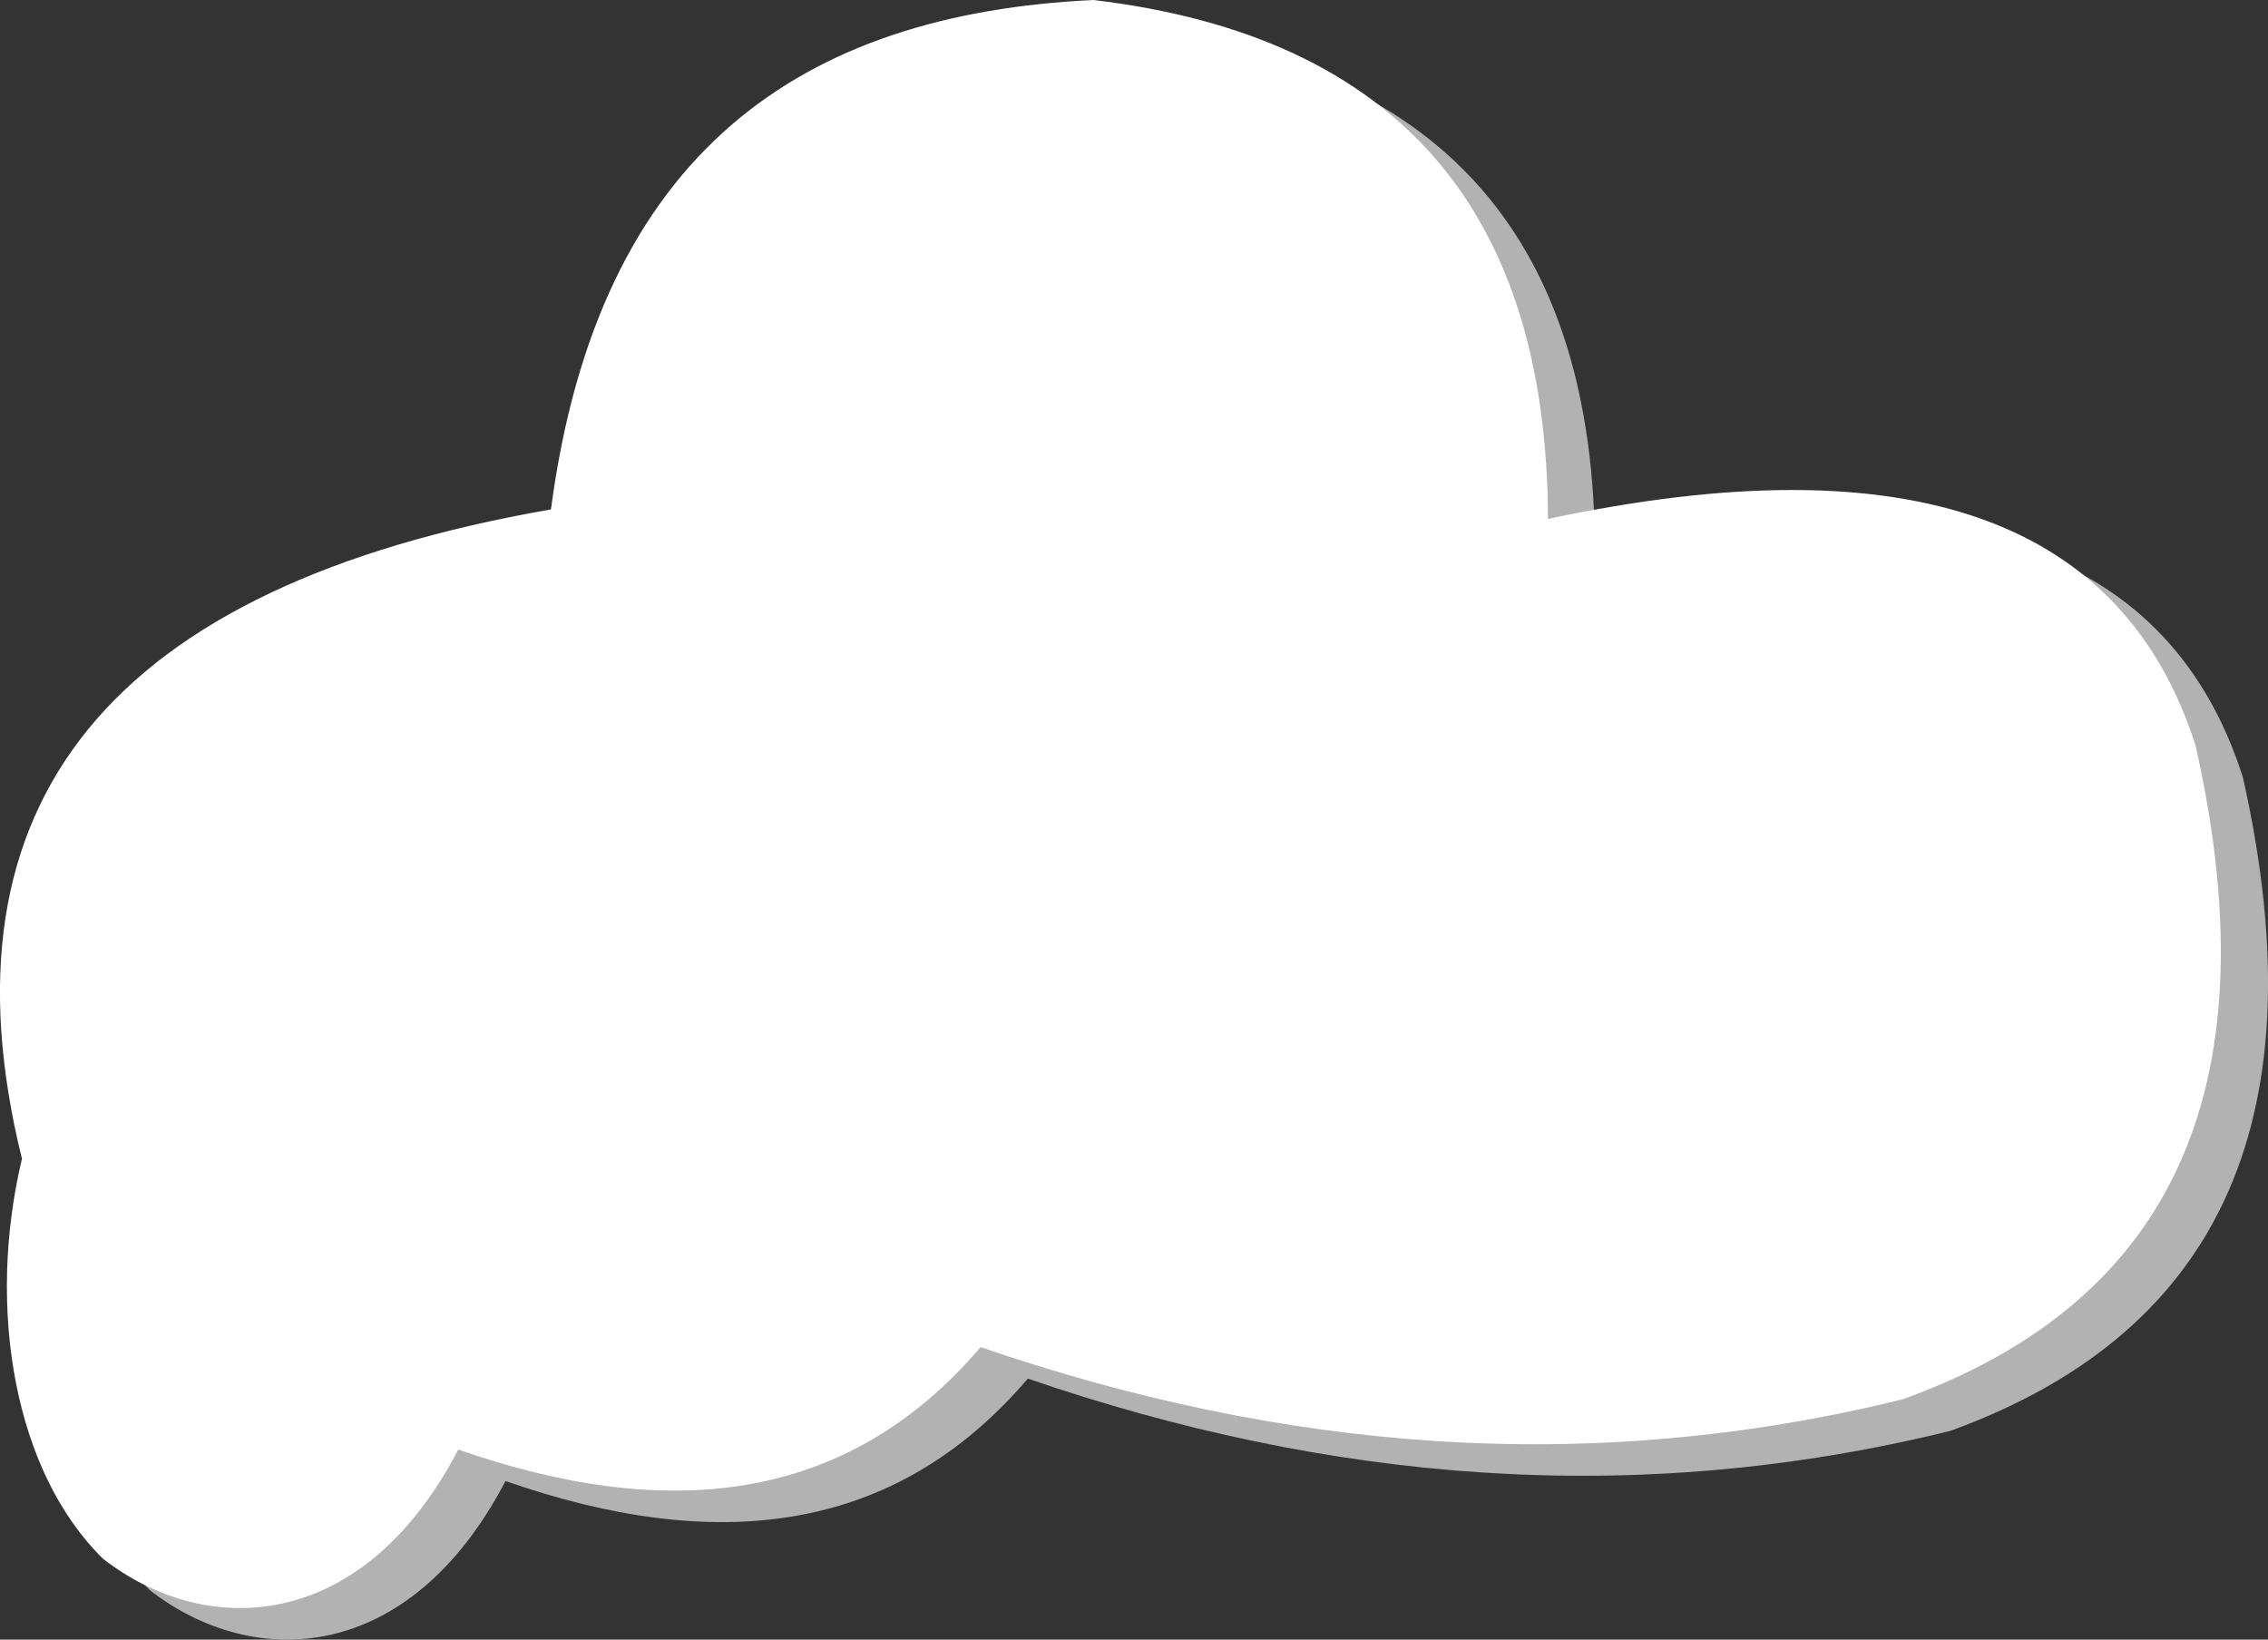
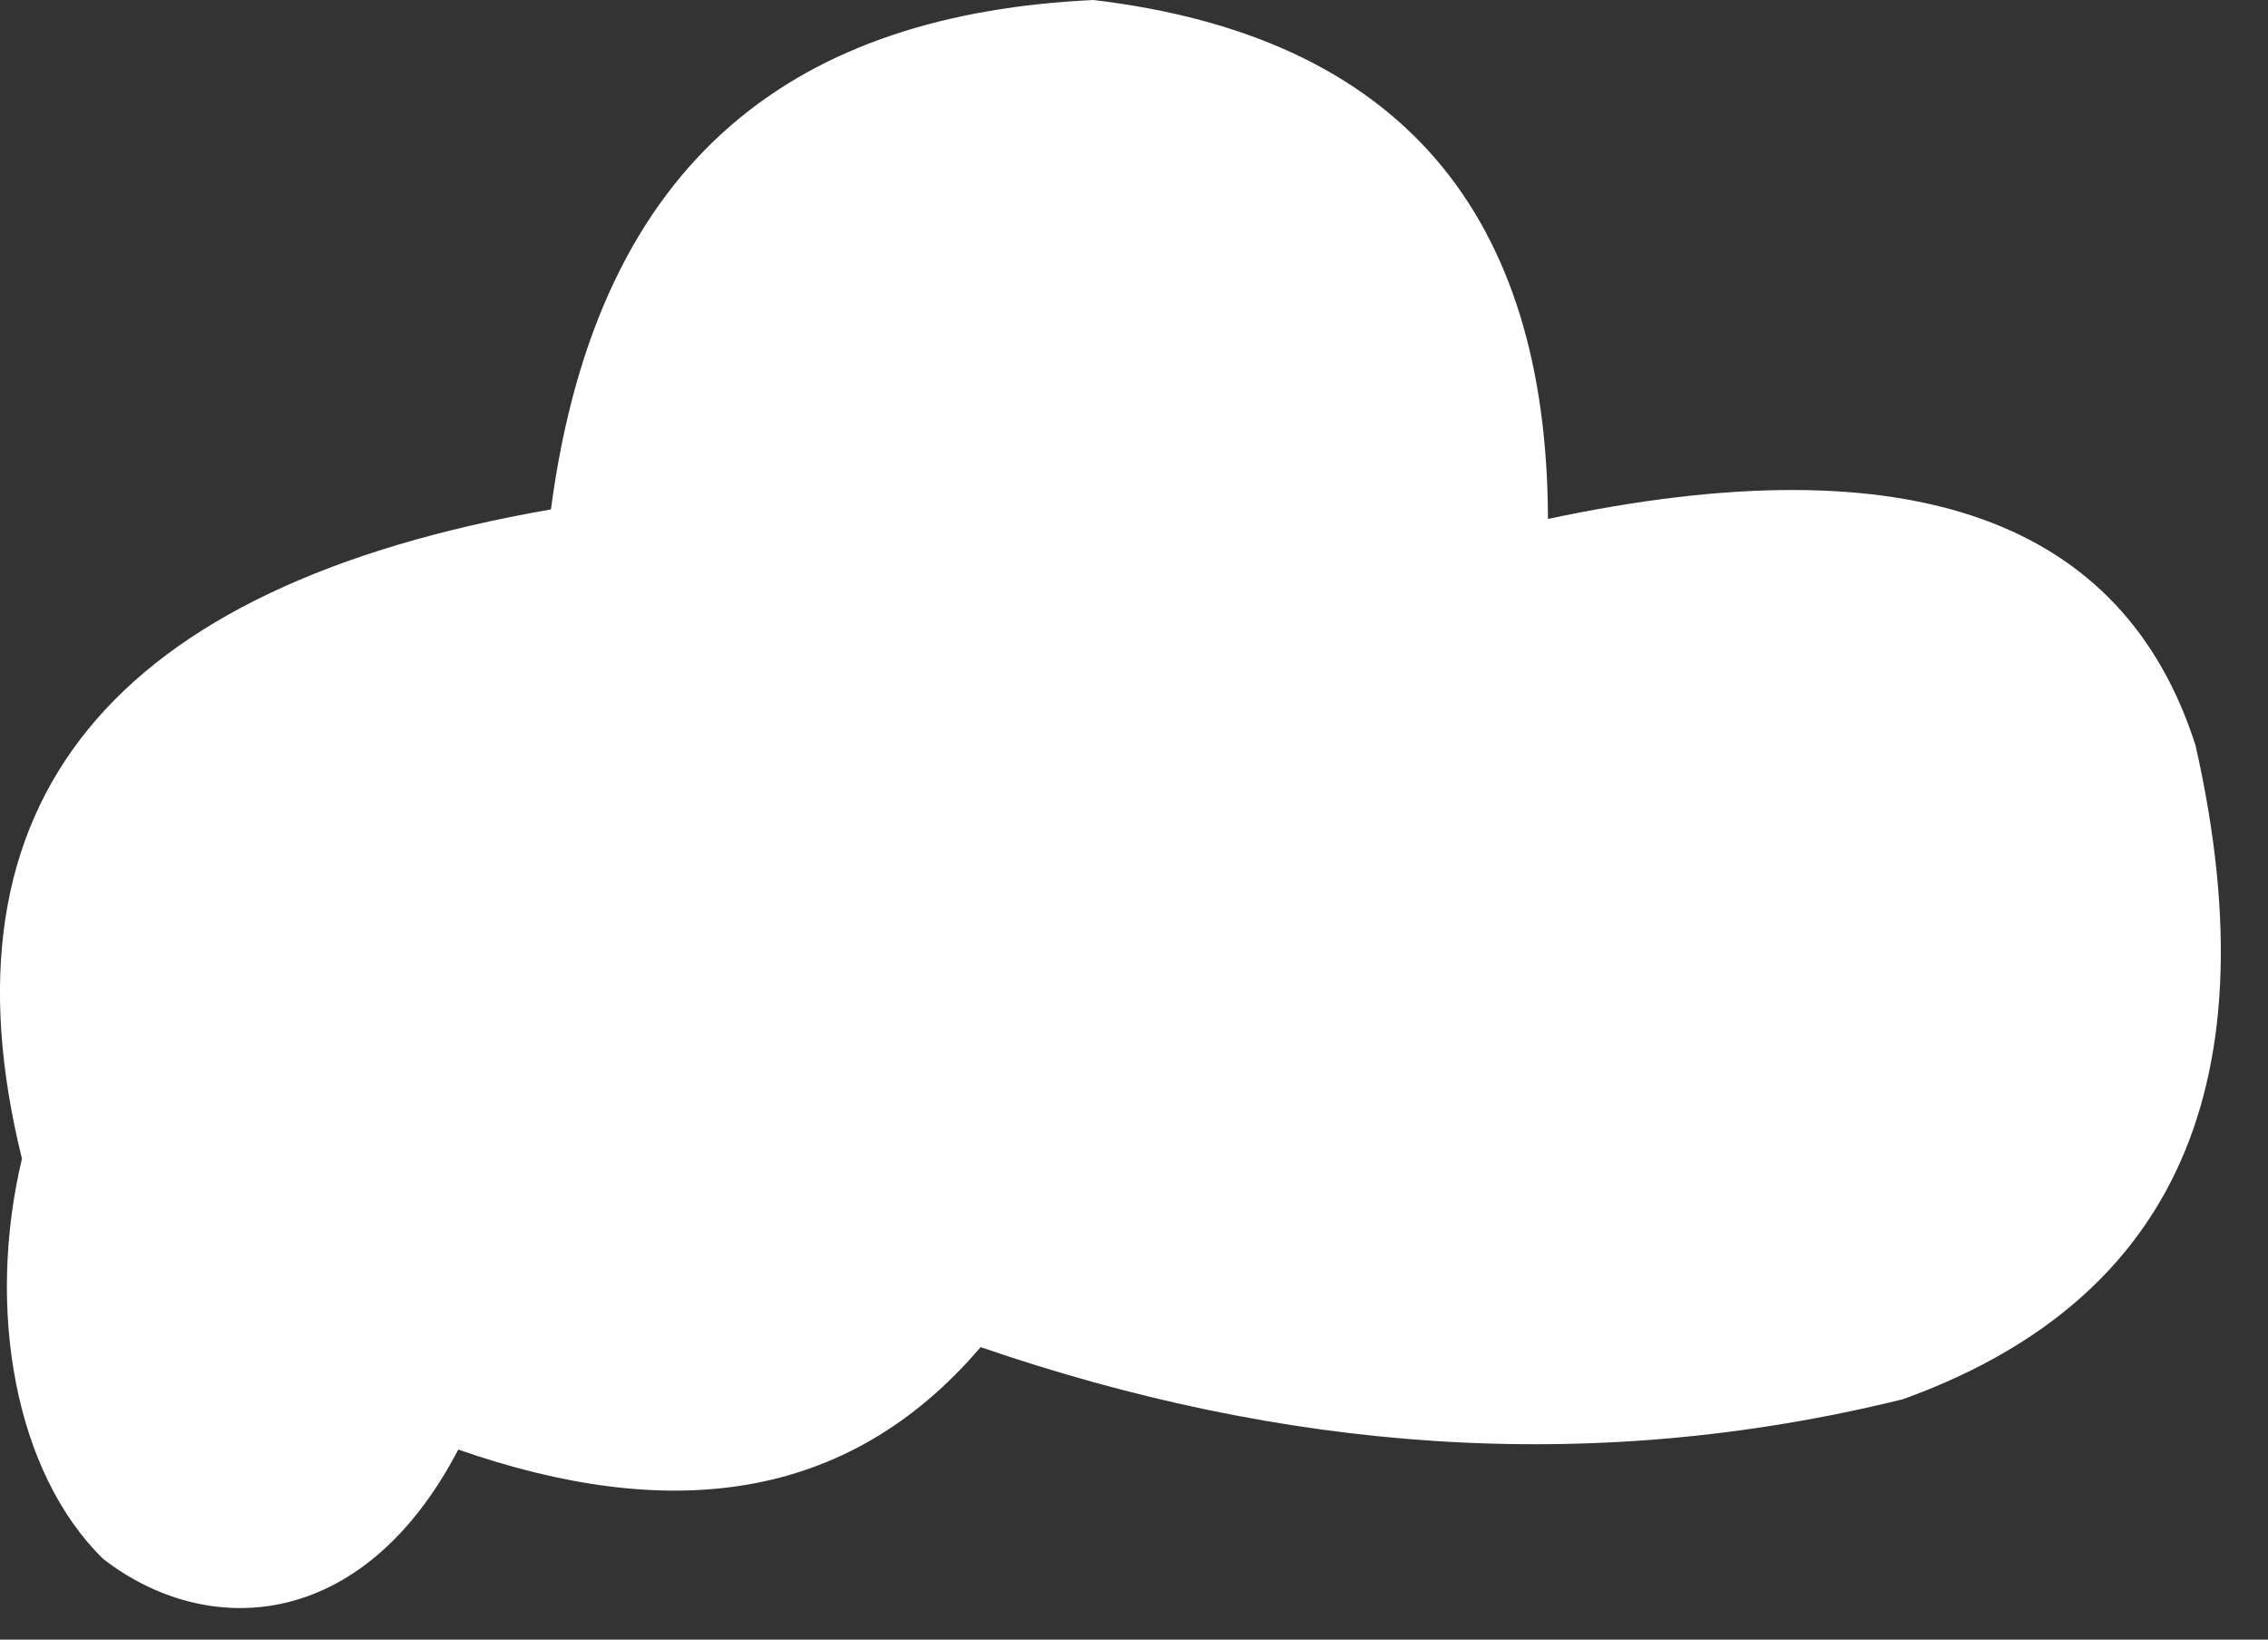
<svg xmlns="http://www.w3.org/2000/svg" fill="none" fill-rule="evenodd" stroke="black" stroke-width="0.501" stroke-linejoin="bevel" stroke-miterlimit="10" font-family="Times New Roman" font-size="16" style="font-variant-ligatures:none" version="1.1" overflow="visible" width="102.297pt" height="73.964pt" viewBox="1945.09 -2000.45 102.297 73.964">
  <rect x="1945.09" y="-2000.45" width="102.297" height="73.964" fill="#333333" stroke="none" />
  <defs>
	</defs>
  <g id="Page background" transform="scale(1 -1)" />
  <g id="MouseOff" transform="scale(1 -1)">
    <g id="Group" stroke-linejoin="round" stroke-linecap="round" stroke="none" stroke-width="1.631">
-       <path d="M 1951.87,1928.7 C 1947.89,1932.61 1946.58,1939.95 1948.21,1946.76 C 1944.24,1962.83 1952.19,1972.59 1972.06,1976.05 C 1974.19,1992.18 1983.38,1998.4 1996.53,1999.03 C 2010.4,1997.38 2016.99,1989.36 2017.03,1975.61 C 2033.53,1979.13 2043.03,1975.48 2046.25,1965.4 C 2049.87,1949.36 2044.7,1940.12 2033.05,1935.9 C 2018.78,1932.39 2004.96,1933.62 1991.45,1938.26 C 1985.39,1931.16 1977.3,1930.36 1967.89,1933.64 C 1963.55,1925.33 1956.52,1925.1 1951.87,1928.7 Z" fill="#b2b2b2" marker-start="none" marker-end="none" />
      <path d="M 1949.74,1930.13 C 1945.76,1934.03 1944.46,1941.37 1946.08,1948.18 C 1942.11,1964.25 1950.06,1974.01 1969.94,1977.47 C 1972.07,1993.6 1981.25,1999.83 1994.41,2000.45 C 2008.28,1998.8 2014.87,1990.78 2014.91,1977.04 C 2031.41,1980.56 2040.9,1976.9 2044.12,1966.82 C 2047.74,1950.78 2042.58,1941.54 2030.92,1937.33 C 2016.65,1933.81 2002.83,1935.04 1989.32,1939.68 C 1983.26,1932.58 1975.17,1931.78 1965.76,1935.06 C 1961.43,1926.75 1954.39,1926.52 1949.74,1930.13 Z" fill="#ffffff" marker-start="none" marker-end="none" />
    </g>
  </g>
</svg>